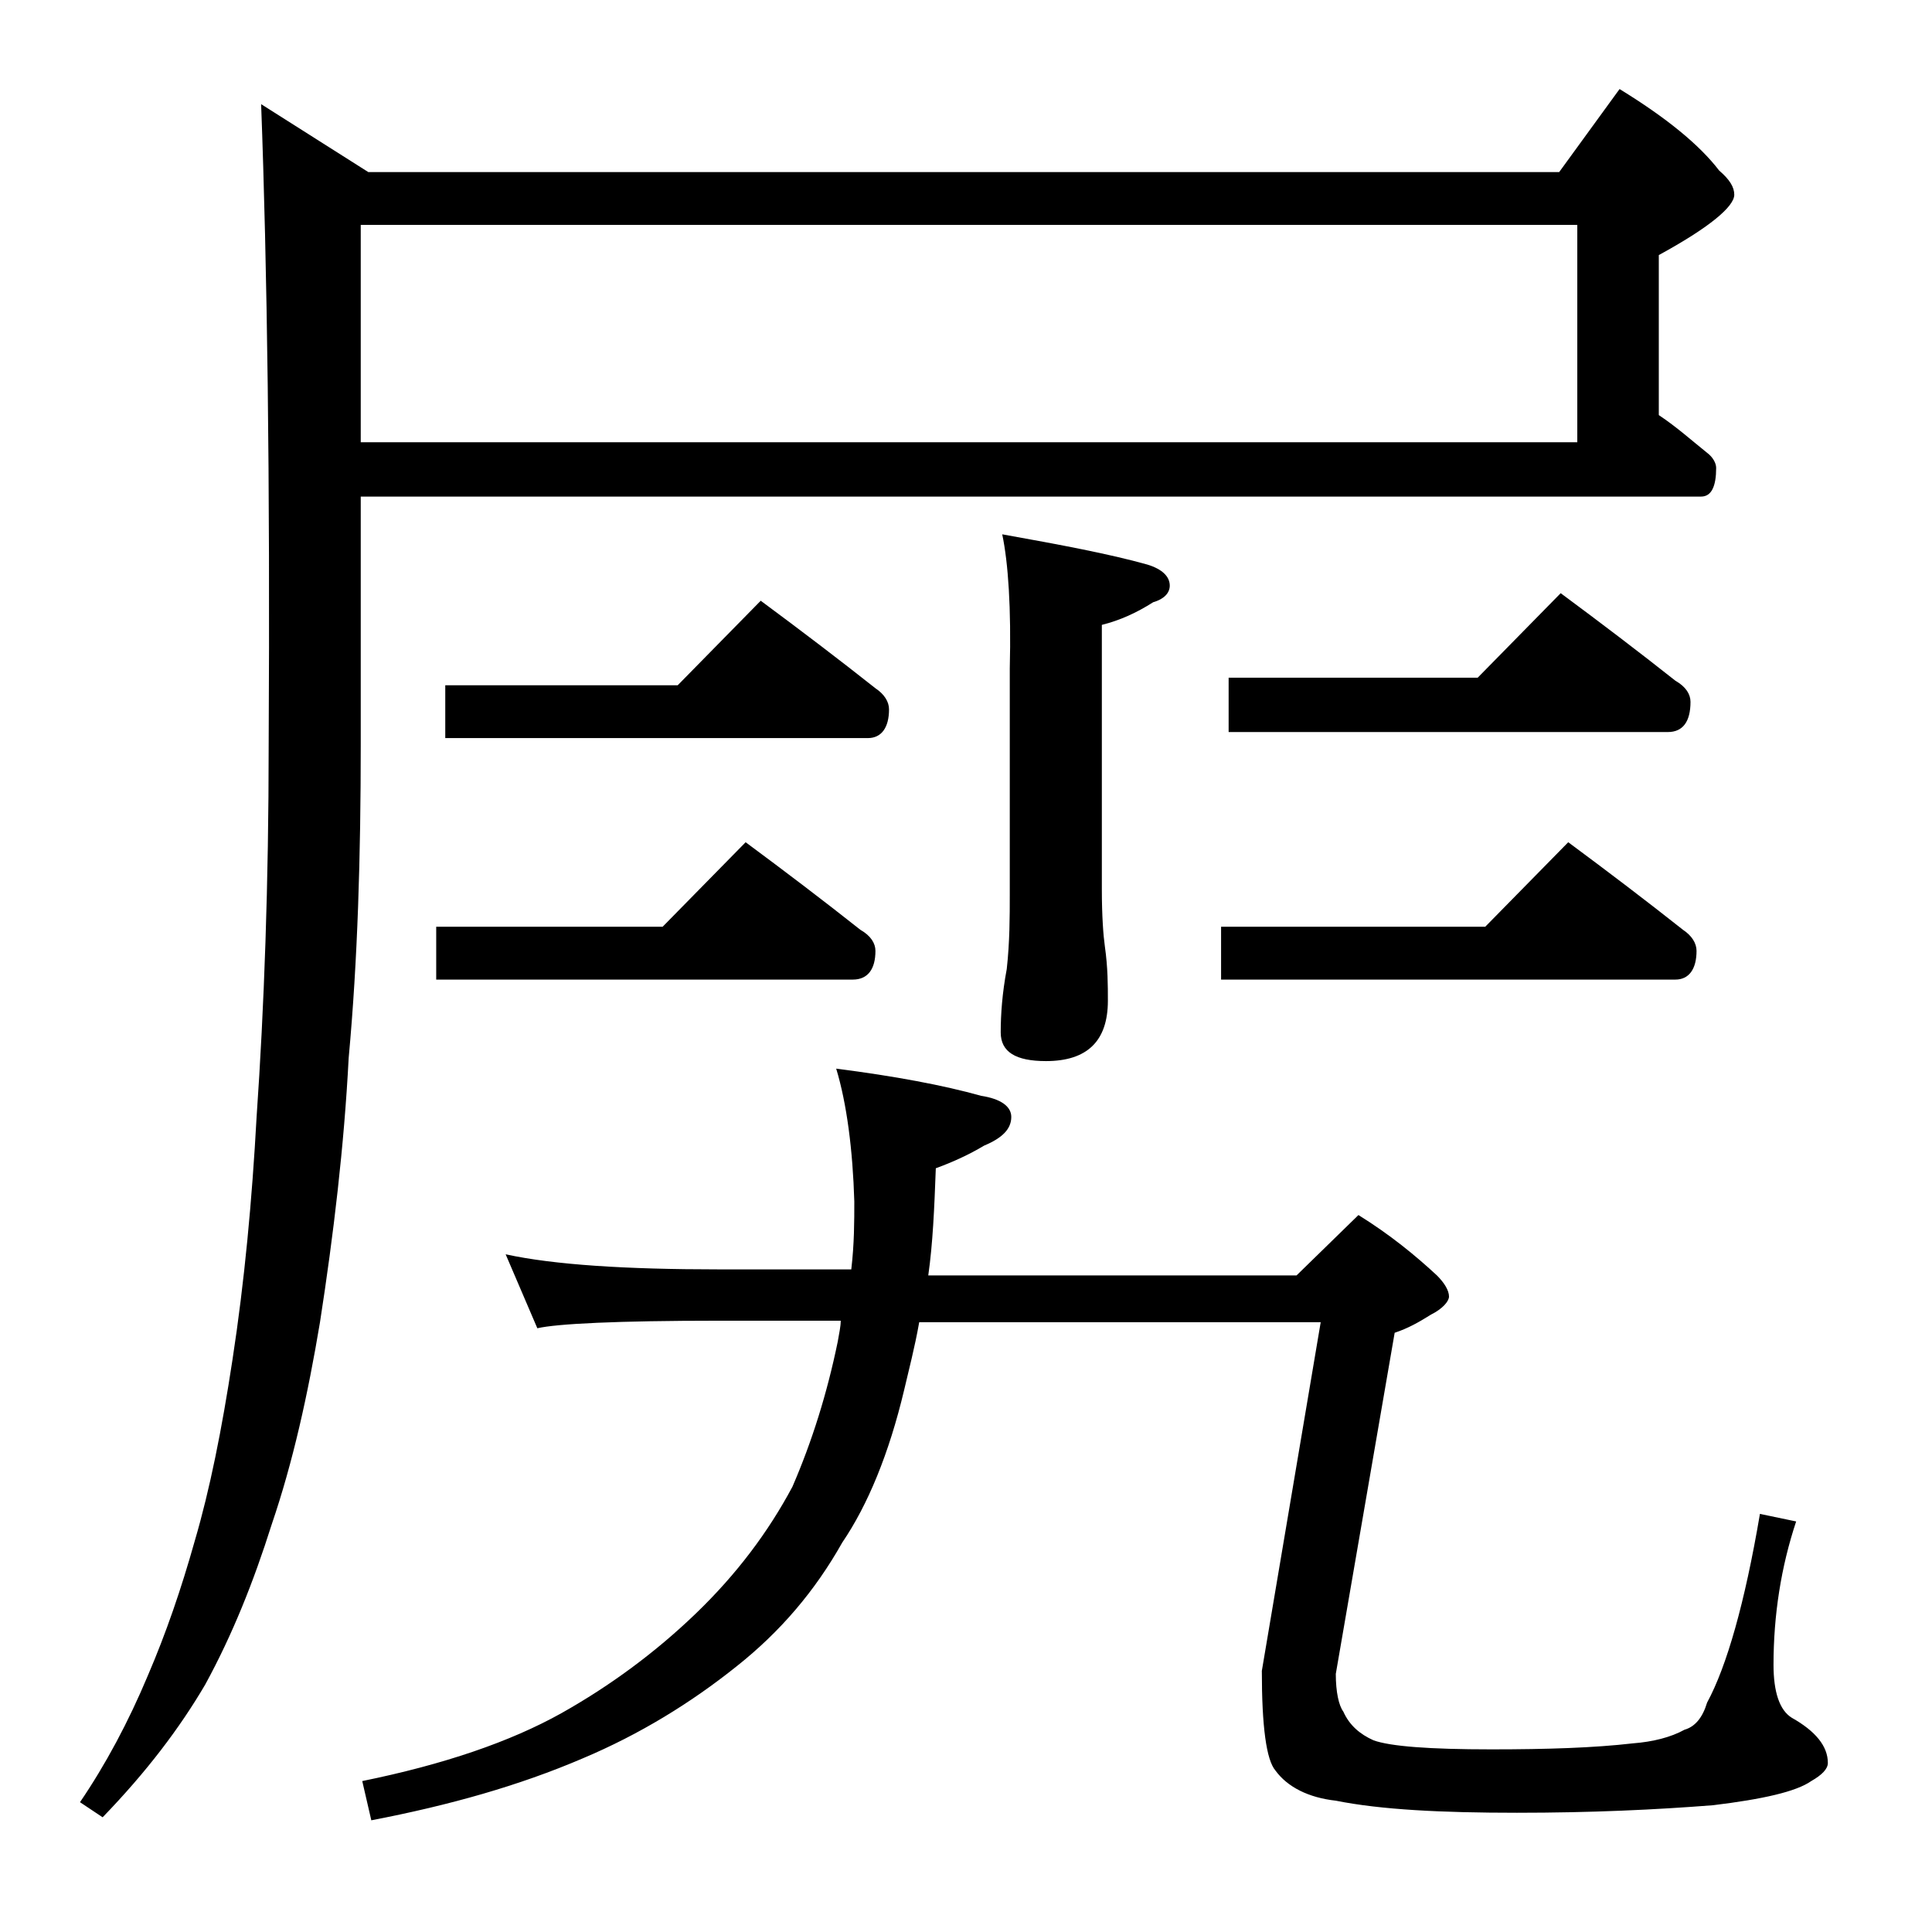
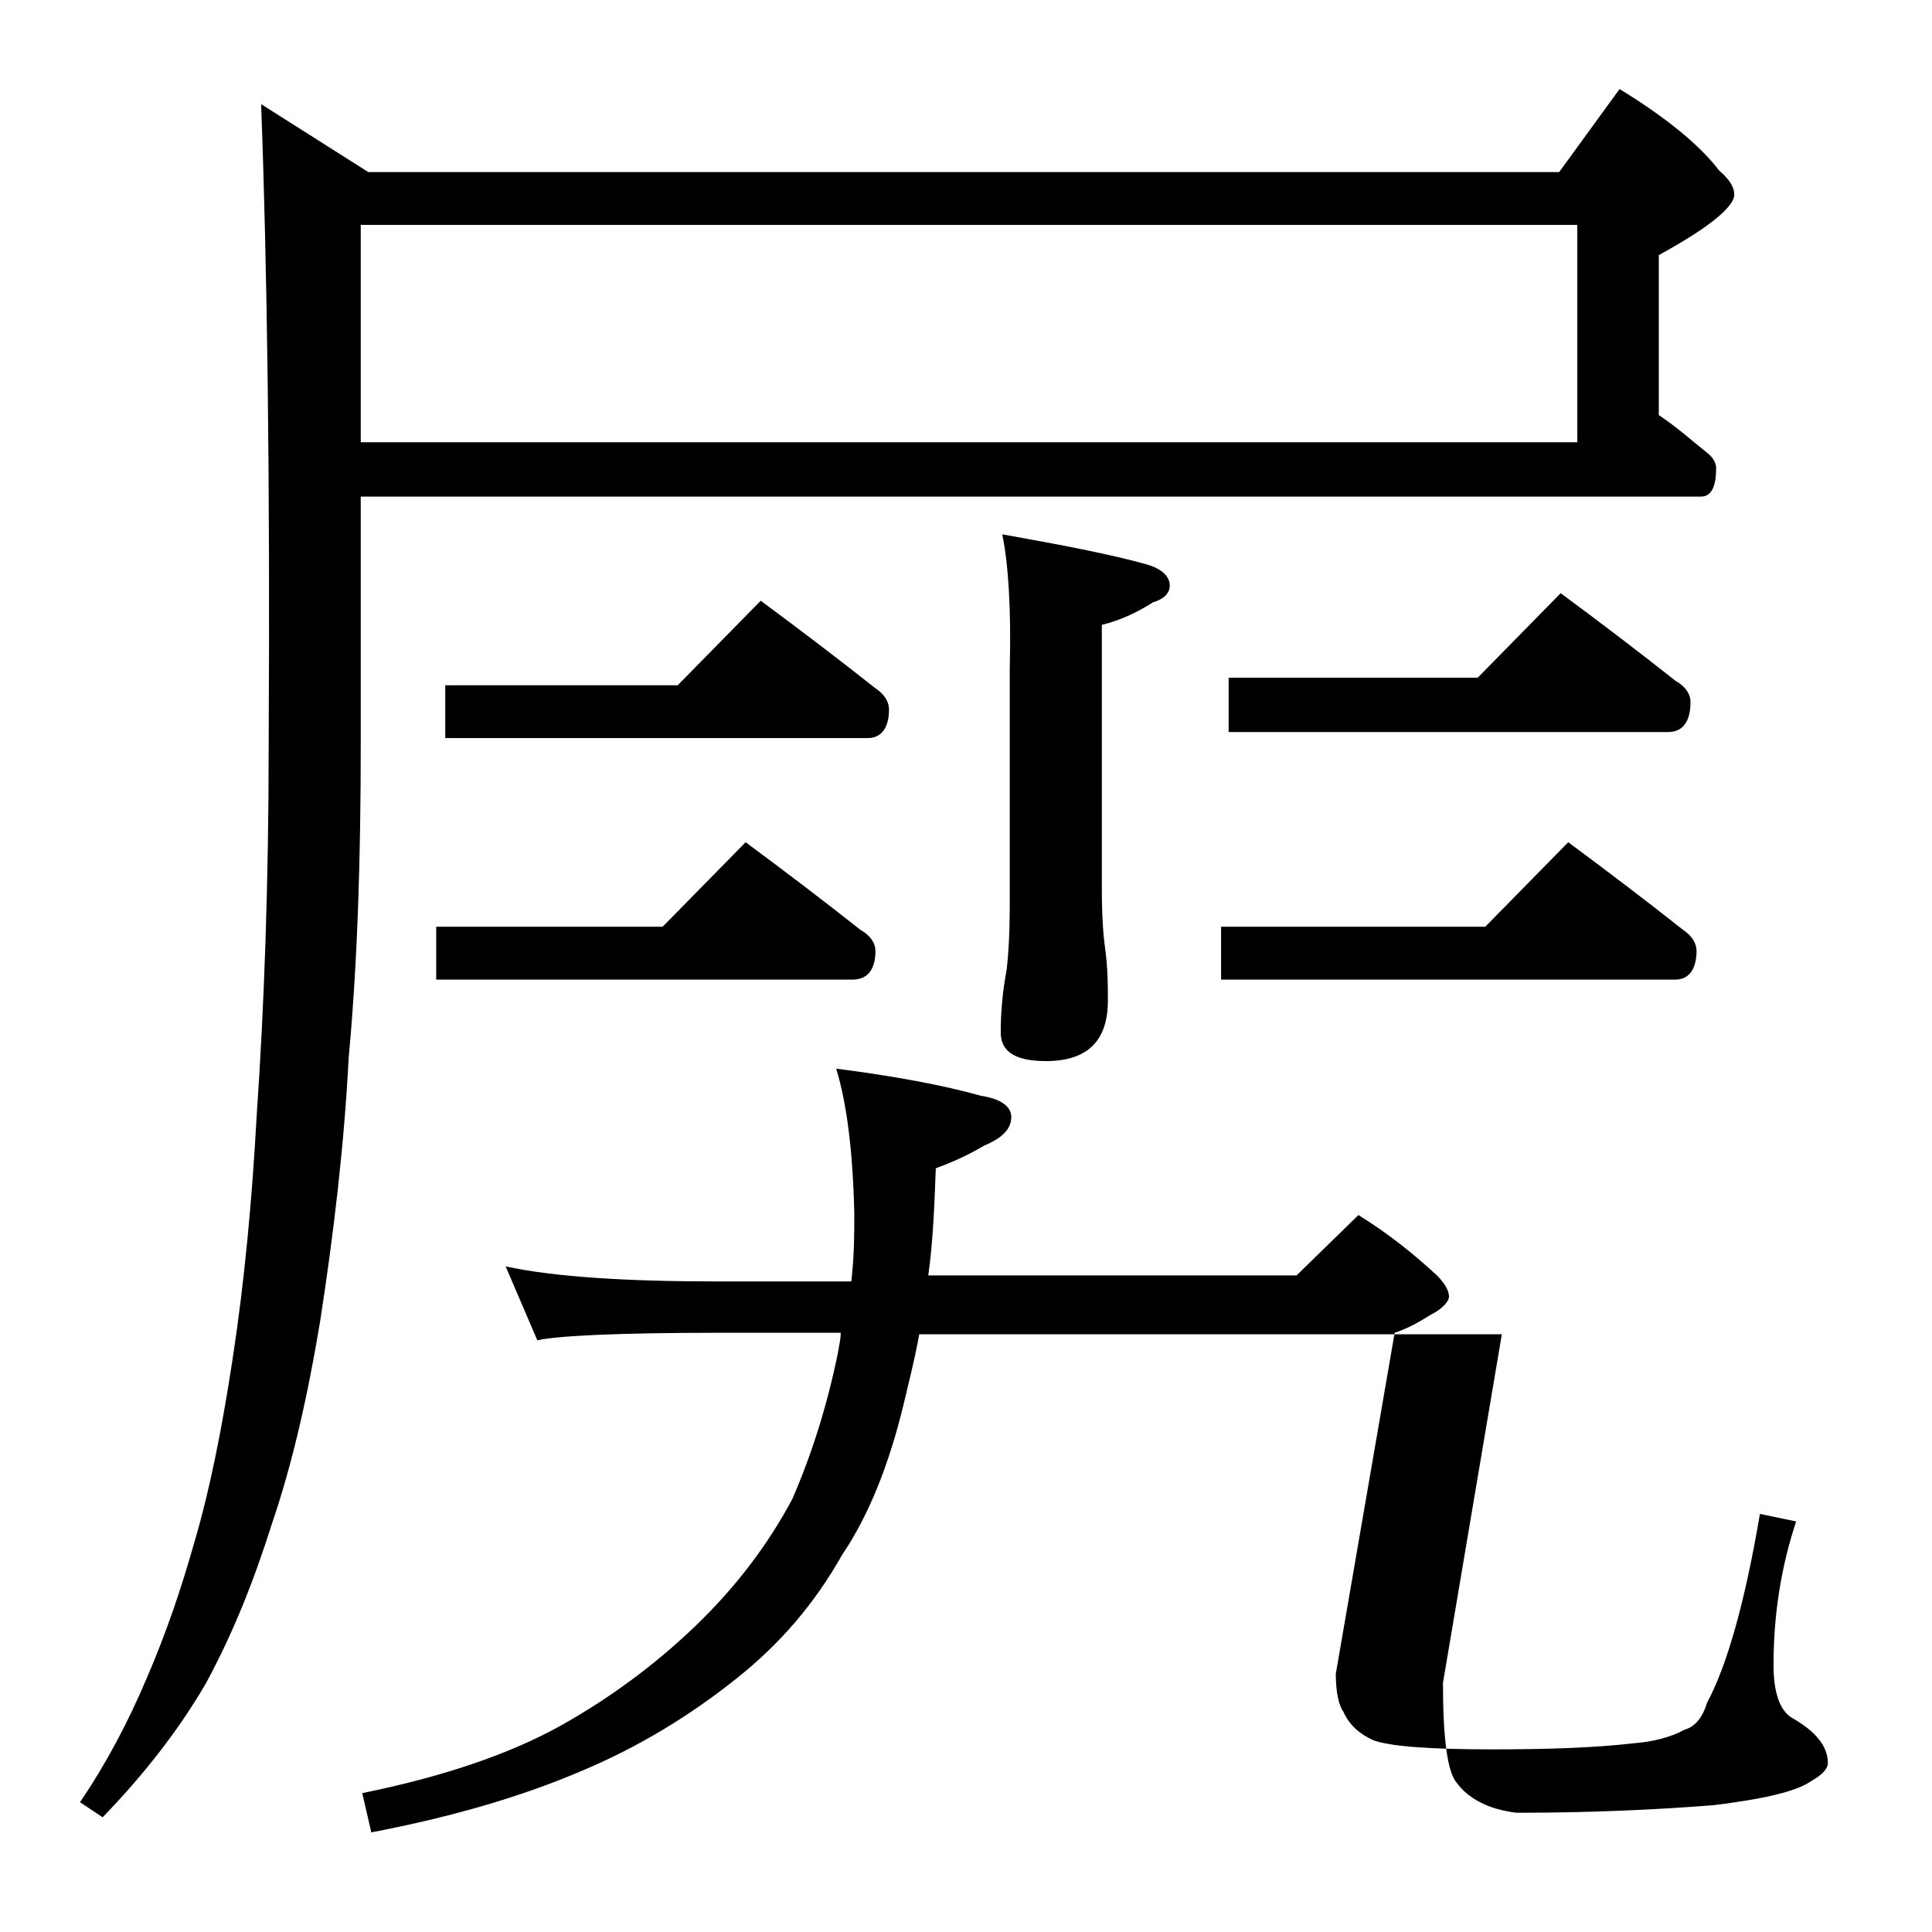
<svg xmlns="http://www.w3.org/2000/svg" version="1.1" id="Layer_1" x="0px" y="0px" viewBox="0 0 128 128" enable-background="new 0 0 128 128" xml:space="preserve">
-   <path d="M23.9,32.8v16.5c0,7.4-0.2,14.3-0.8,20.8c-0.3,5.8-1,11.7-1.9,17.5c-0.8,4.8-1.8,9.3-3.2,13.4c-1.2,3.8-2.6,7.3-4.4,10.6  c-1.7,2.9-3.9,5.8-6.8,8.8l-1.5-1c1.7-2.5,3.2-5.3,4.5-8.4c1.2-2.8,2.2-5.7,3.1-8.9c1-3.4,1.8-7.4,2.5-12c0.8-5.2,1.3-10.6,1.6-16.1  c0.5-7.2,0.8-15.5,0.8-24.6c0.1-17.7-0.1-31.8-0.5-42.5l7.1,4.5h78.9l4-5.5c3.1,1.9,5.3,3.7,6.6,5.4c0.7,0.6,1,1.1,1,1.6  c0,0.8-1.7,2.2-5,4v10.6c1.2,0.8,2.2,1.7,3.2,2.5c0.4,0.3,0.6,0.7,0.6,1c0,1.2-0.3,1.9-1,1.9H23.9z M23.9,14.9v14.4h80.6V14.9H23.9z   M55.4,70.8c3.9,0.5,7.1,1.1,9.6,1.8c1.3,0.2,2,0.7,2,1.4c0,0.8-0.6,1.4-1.8,1.9c-1,0.6-2.1,1.1-3.2,1.5c-0.1,2.7-0.2,5-0.5,7.1  h24.4l4.1-4c2.1,1.3,3.8,2.7,5.2,4c0.5,0.5,0.8,1,0.8,1.4c0,0.3-0.4,0.8-1.2,1.2c-0.8,0.5-1.5,0.9-2.4,1.2l-3.9,22.6  c0,1.2,0.2,2.1,0.5,2.5c0.4,0.9,1.1,1.5,2,1.9c1.1,0.4,3.7,0.6,7.8,0.6c3.7,0,6.8-0.1,9.4-0.4c1.3-0.1,2.5-0.4,3.4-0.9  c0.7-0.2,1.2-0.8,1.5-1.8c1.3-2.4,2.5-6.6,3.5-12.5l2.4,0.5c-1,3-1.5,6.2-1.5,9.5c0,1.8,0.4,3,1.2,3.5c1.6,0.9,2.4,1.9,2.4,3  c0,0.4-0.4,0.8-1.1,1.2c-1,0.7-3.2,1.2-6.5,1.6c-3.8,0.3-8.1,0.5-13,0.5c-5,0-9-0.2-12-0.8c-1.8-0.2-3.2-0.9-4-2  c-0.6-0.7-0.9-2.9-0.9-6.6l3.9-23.1H60.9c-0.3,1.7-0.7,3.2-1,4.5c-1,4.2-2.4,7.6-4.1,10.1c-1.8,3.2-4.1,5.9-7,8.2  c-3,2.4-6.4,4.5-10.2,6.1c-4.2,1.8-8.8,3.1-14,4.1l-0.6-2.6c5.4-1.1,9.8-2.6,13.2-4.5c3.2-1.8,6.2-4,8.9-6.6  c2.7-2.6,4.8-5.4,6.4-8.4c1.3-3,2.3-6.2,3-9.6c0.1-0.6,0.2-1,0.2-1.4h-8.1c-6.7,0-10.7,0.2-12,0.5l-2.1-4.9c3.2,0.7,8,1,14.1,1h8.8  c0.2-1.7,0.2-3.2,0.2-4.5C56.5,76.2,56.1,73.1,55.4,70.8z M49.4,55.8c2.7,2,5.2,3.9,7.6,5.8c0.7,0.4,1,0.9,1,1.4  c0,1.2-0.5,1.9-1.5,1.9H28.9v-3.5h15L49.4,55.8z M50.4,39.8c2.7,2,5.2,3.9,7.6,5.8c0.6,0.4,0.9,0.9,0.9,1.4c0,1.2-0.5,1.9-1.4,1.9  h-28v-3.5h15.4L50.4,39.8z M66.4,35.4c3.9,0.7,7.1,1.3,9.6,2c1,0.3,1.5,0.8,1.5,1.4c0,0.5-0.4,0.9-1.1,1.1c-1.1,0.7-2.2,1.2-3.4,1.5  v17.5c0,1.8,0.1,3.1,0.2,3.8c0.2,1.4,0.2,2.6,0.2,3.6c0,2.7-1.4,4-4.1,4c-2,0-3-0.6-3-1.9c0-1.2,0.1-2.6,0.4-4.2  c0.2-1.8,0.2-3.5,0.2-4.9v-15C67,40.3,66.8,37.3,66.4,35.4z M103.9,55.8c2.7,2,5.2,3.9,7.6,5.8c0.6,0.4,0.9,0.9,0.9,1.4  c0,1.2-0.5,1.9-1.4,1.9H80.9v-3.5h17.5L103.9,55.8z M103.4,39.3c2.7,2,5.2,3.9,7.6,5.8c0.7,0.4,1,0.9,1,1.4c0,1.3-0.5,2-1.5,2H81.4  v-3.6h16.5L103.4,39.3z" />
+   <path d="M23.9,32.8v16.5c0,7.4-0.2,14.3-0.8,20.8c-0.3,5.8-1,11.7-1.9,17.5c-0.8,4.8-1.8,9.3-3.2,13.4c-1.2,3.8-2.6,7.3-4.4,10.6  c-1.7,2.9-3.9,5.8-6.8,8.8l-1.5-1c1.7-2.5,3.2-5.3,4.5-8.4c1.2-2.8,2.2-5.7,3.1-8.9c1-3.4,1.8-7.4,2.5-12c0.8-5.2,1.3-10.6,1.6-16.1  c0.5-7.2,0.8-15.5,0.8-24.6c0.1-17.7-0.1-31.8-0.5-42.5l7.1,4.5h78.9l4-5.5c3.1,1.9,5.3,3.7,6.6,5.4c0.7,0.6,1,1.1,1,1.6  c0,0.8-1.7,2.2-5,4v10.6c1.2,0.8,2.2,1.7,3.2,2.5c0.4,0.3,0.6,0.7,0.6,1c0,1.2-0.3,1.9-1,1.9H23.9z M23.9,14.9v14.4h80.6V14.9H23.9z   M55.4,70.8c3.9,0.5,7.1,1.1,9.6,1.8c1.3,0.2,2,0.7,2,1.4c0,0.8-0.6,1.4-1.8,1.9c-1,0.6-2.1,1.1-3.2,1.5c-0.1,2.7-0.2,5-0.5,7.1  h24.4l4.1-4c2.1,1.3,3.8,2.7,5.2,4c0.5,0.5,0.8,1,0.8,1.4c0,0.3-0.4,0.8-1.2,1.2c-0.8,0.5-1.5,0.9-2.4,1.2l-3.9,22.6  c0,1.2,0.2,2.1,0.5,2.5c0.4,0.9,1.1,1.5,2,1.9c1.1,0.4,3.7,0.6,7.8,0.6c3.7,0,6.8-0.1,9.4-0.4c1.3-0.1,2.5-0.4,3.4-0.9  c0.7-0.2,1.2-0.8,1.5-1.8c1.3-2.4,2.5-6.6,3.5-12.5l2.4,0.5c-1,3-1.5,6.2-1.5,9.5c0,1.8,0.4,3,1.2,3.5c1.6,0.9,2.4,1.9,2.4,3  c0,0.4-0.4,0.8-1.1,1.2c-1,0.7-3.2,1.2-6.5,1.6c-3.8,0.3-8.1,0.5-13,0.5c-1.8-0.2-3.2-0.9-4-2  c-0.6-0.7-0.9-2.9-0.9-6.6l3.9-23.1H60.9c-0.3,1.7-0.7,3.2-1,4.5c-1,4.2-2.4,7.6-4.1,10.1c-1.8,3.2-4.1,5.9-7,8.2  c-3,2.4-6.4,4.5-10.2,6.1c-4.2,1.8-8.8,3.1-14,4.1l-0.6-2.6c5.4-1.1,9.8-2.6,13.2-4.5c3.2-1.8,6.2-4,8.9-6.6  c2.7-2.6,4.8-5.4,6.4-8.4c1.3-3,2.3-6.2,3-9.6c0.1-0.6,0.2-1,0.2-1.4h-8.1c-6.7,0-10.7,0.2-12,0.5l-2.1-4.9c3.2,0.7,8,1,14.1,1h8.8  c0.2-1.7,0.2-3.2,0.2-4.5C56.5,76.2,56.1,73.1,55.4,70.8z M49.4,55.8c2.7,2,5.2,3.9,7.6,5.8c0.7,0.4,1,0.9,1,1.4  c0,1.2-0.5,1.9-1.5,1.9H28.9v-3.5h15L49.4,55.8z M50.4,39.8c2.7,2,5.2,3.9,7.6,5.8c0.6,0.4,0.9,0.9,0.9,1.4c0,1.2-0.5,1.9-1.4,1.9  h-28v-3.5h15.4L50.4,39.8z M66.4,35.4c3.9,0.7,7.1,1.3,9.6,2c1,0.3,1.5,0.8,1.5,1.4c0,0.5-0.4,0.9-1.1,1.1c-1.1,0.7-2.2,1.2-3.4,1.5  v17.5c0,1.8,0.1,3.1,0.2,3.8c0.2,1.4,0.2,2.6,0.2,3.6c0,2.7-1.4,4-4.1,4c-2,0-3-0.6-3-1.9c0-1.2,0.1-2.6,0.4-4.2  c0.2-1.8,0.2-3.5,0.2-4.9v-15C67,40.3,66.8,37.3,66.4,35.4z M103.9,55.8c2.7,2,5.2,3.9,7.6,5.8c0.6,0.4,0.9,0.9,0.9,1.4  c0,1.2-0.5,1.9-1.4,1.9H80.9v-3.5h17.5L103.9,55.8z M103.4,39.3c2.7,2,5.2,3.9,7.6,5.8c0.7,0.4,1,0.9,1,1.4c0,1.3-0.5,2-1.5,2H81.4  v-3.6h16.5L103.4,39.3z" />
</svg>